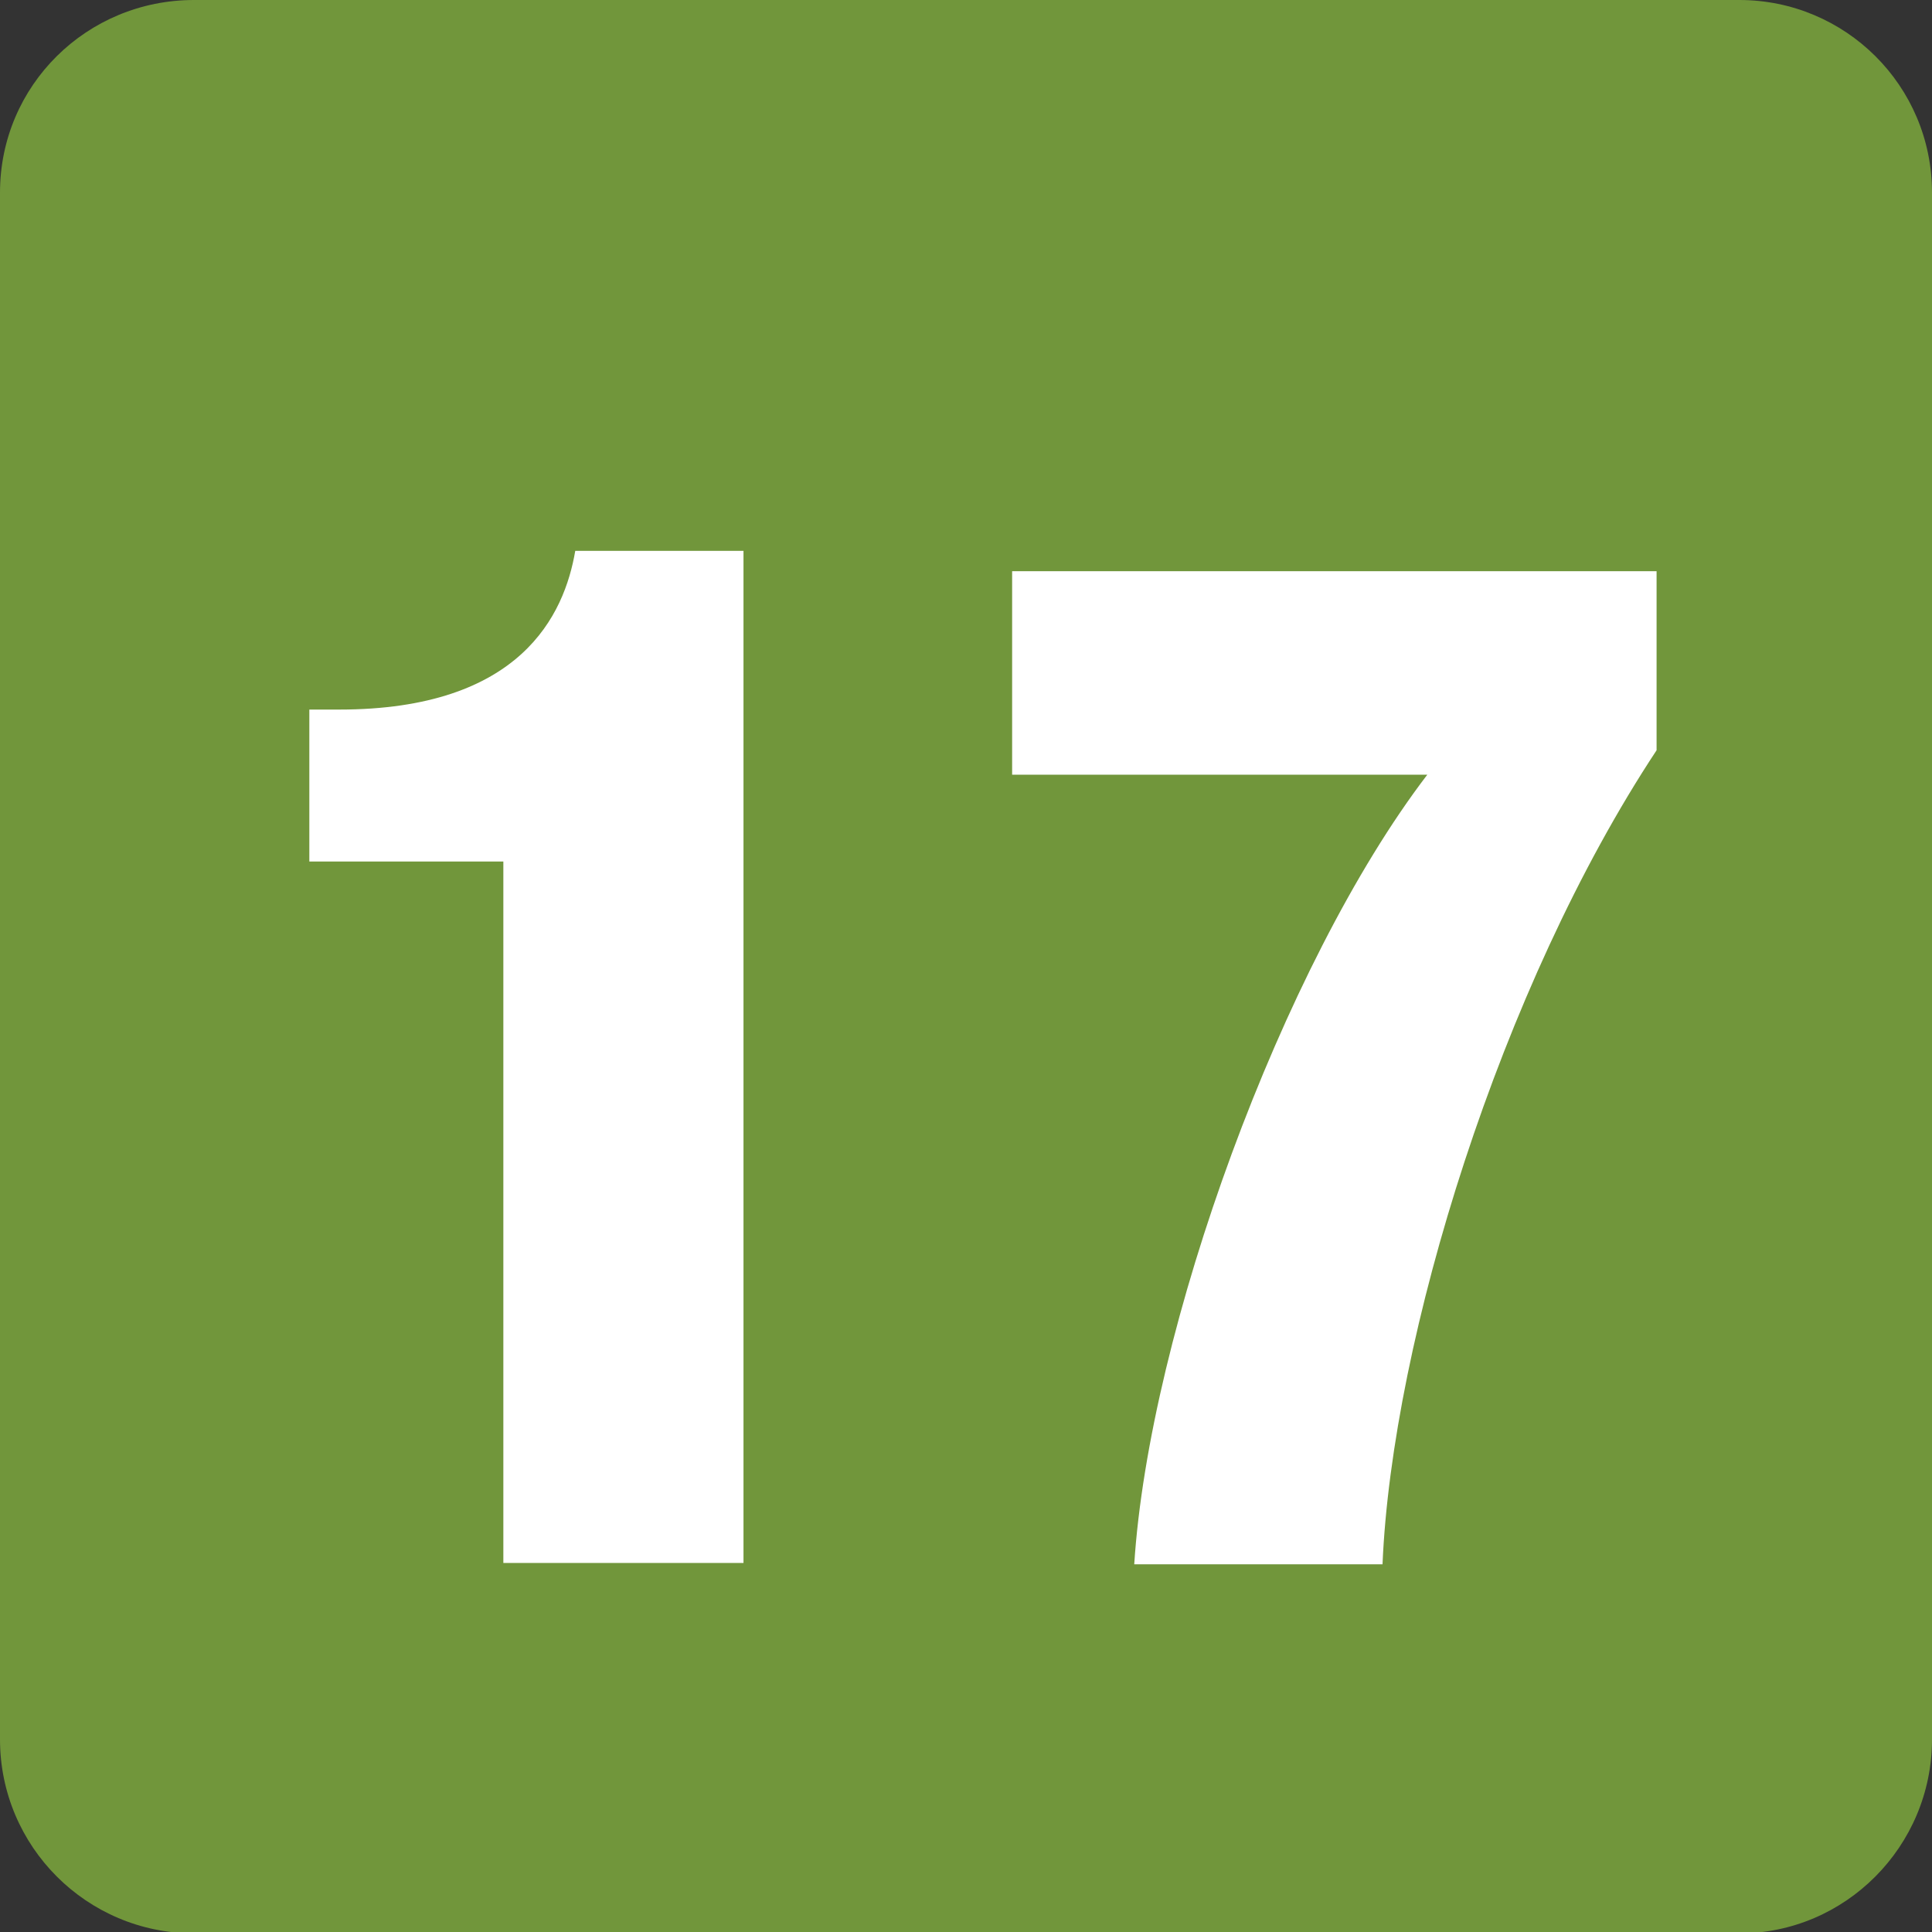
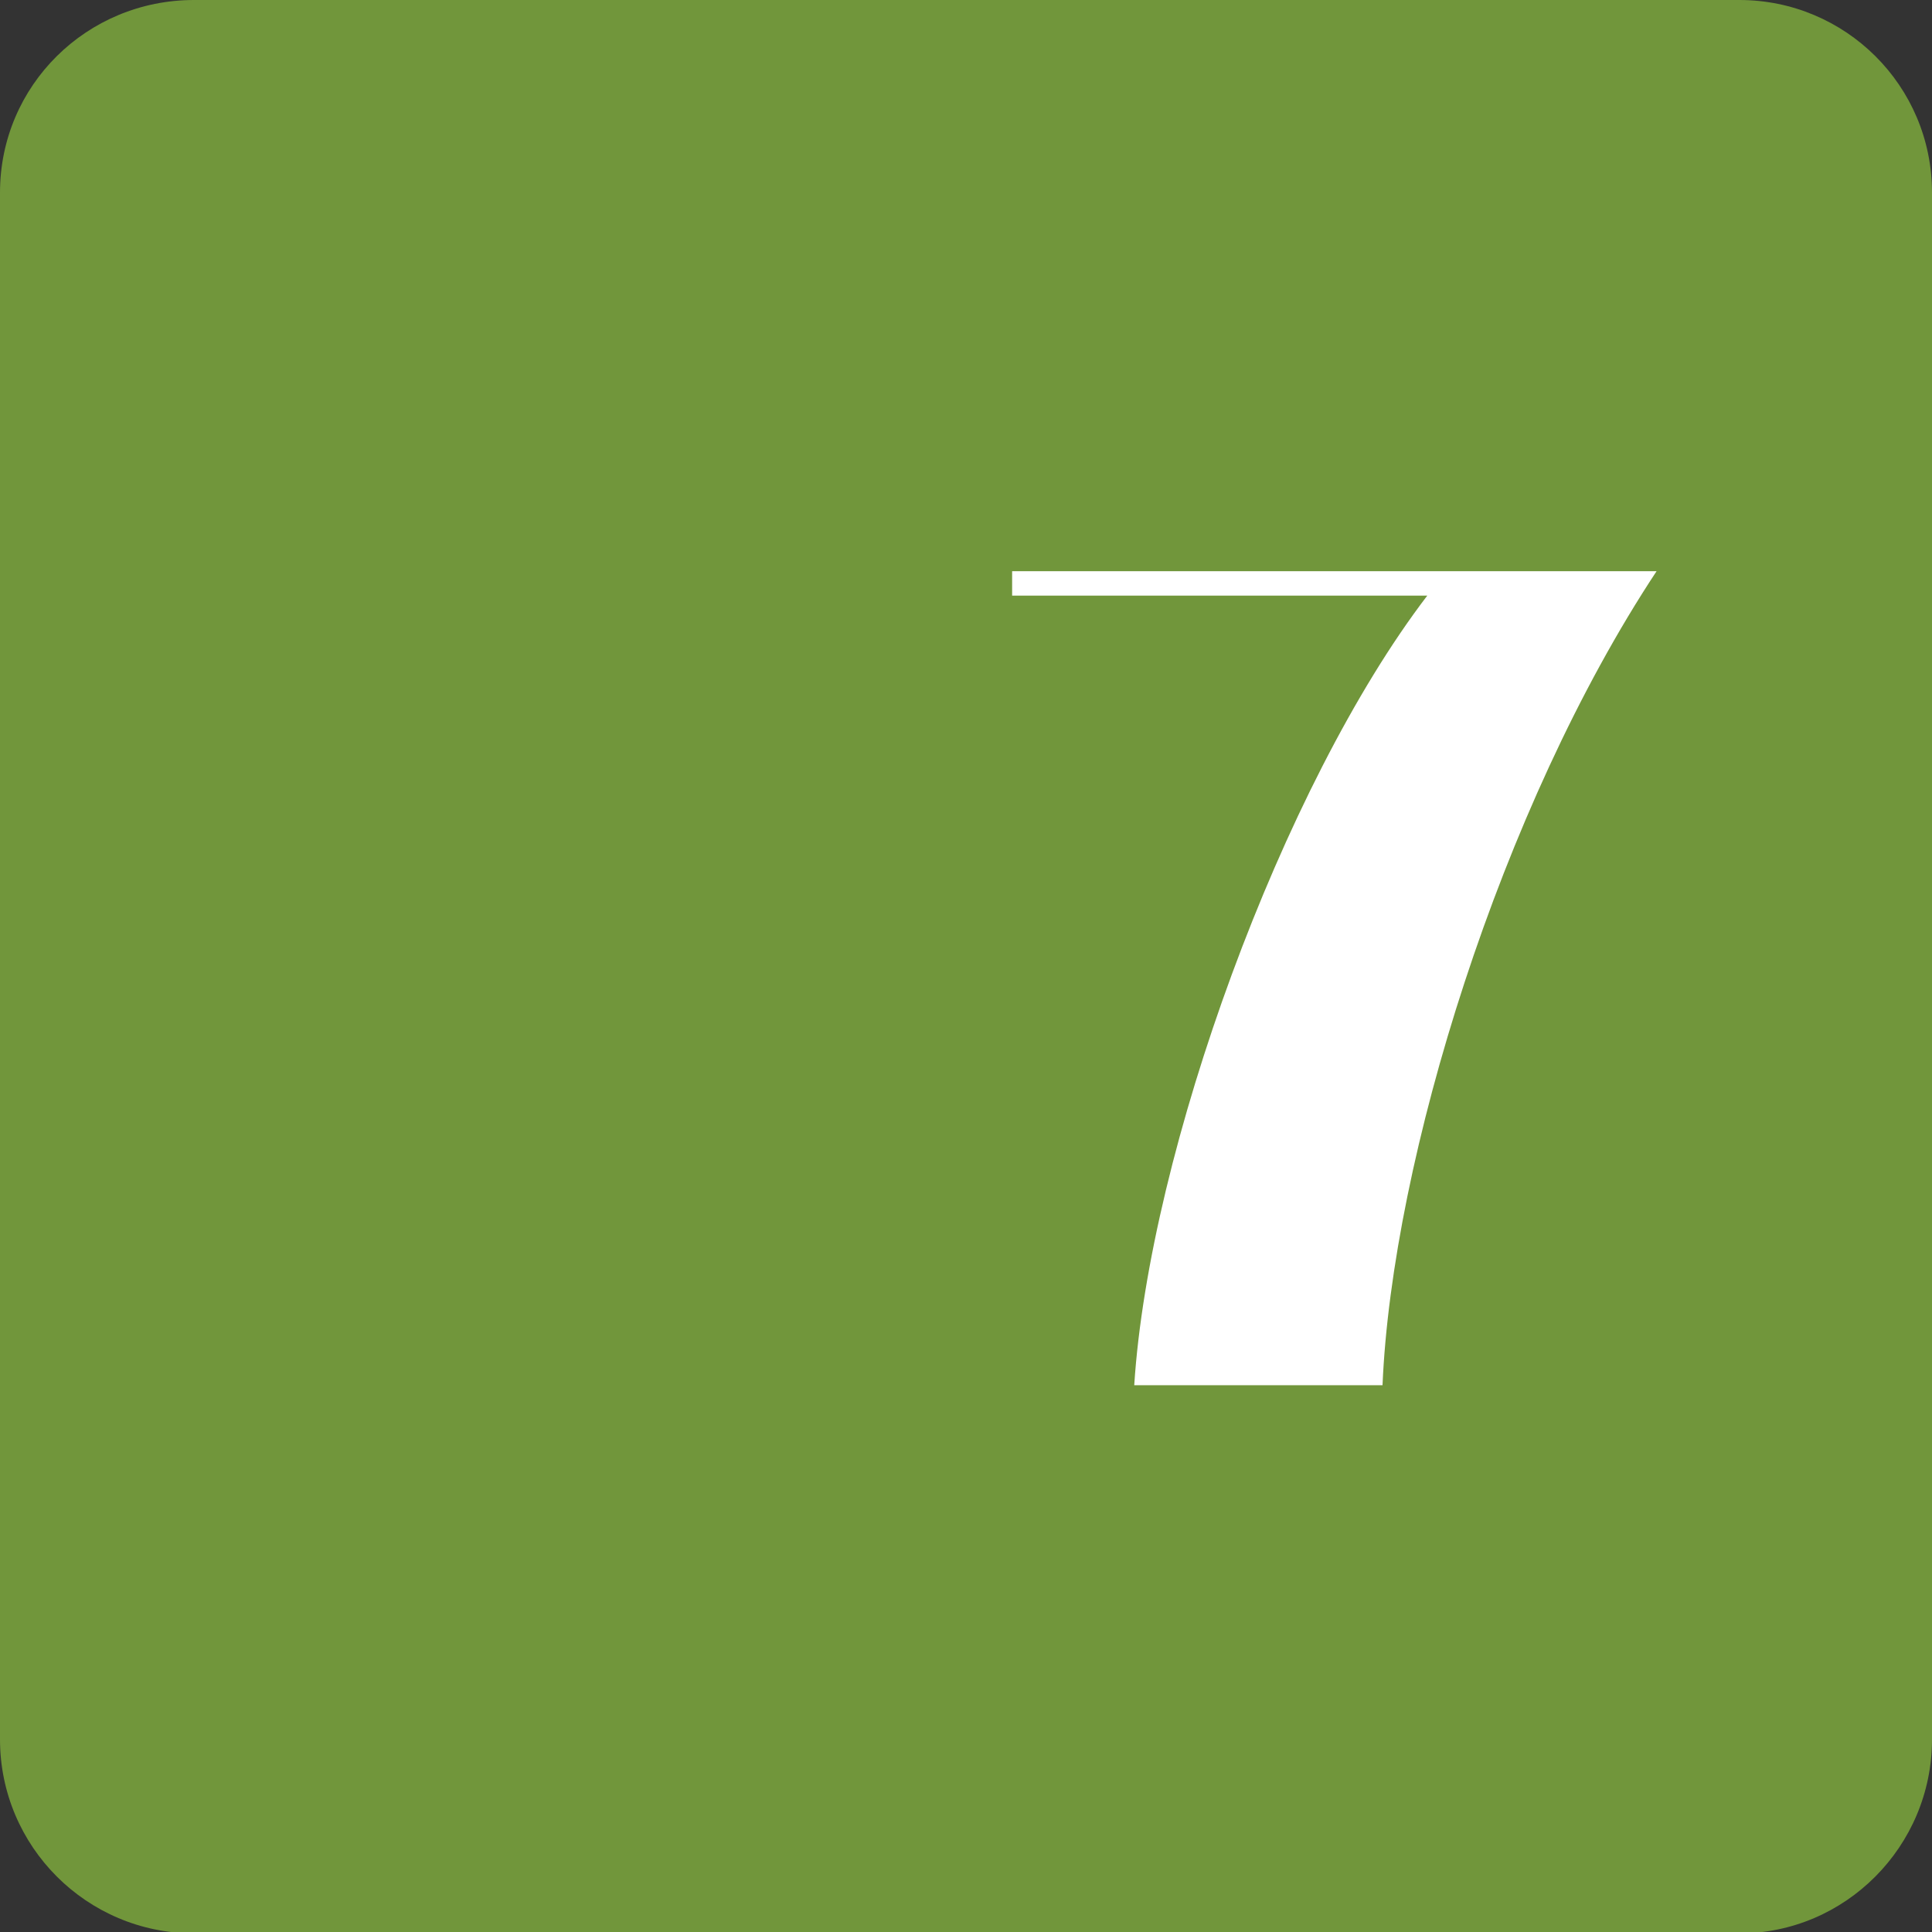
<svg xmlns="http://www.w3.org/2000/svg" id="Calque_1" data-name="Calque 1" viewBox="0 0 14.24 14.24">
  <rect x="0" y="0" width="14.24" height="14.24" fill="#333333" stroke="none" />
  <defs>
    <style>
      .cls-1 {
        fill: #fff;
      }

      .cls-2 {
        fill: #71963b;
      }
    </style>
  </defs>
  <path class="cls-2" d="M14.24,12.82c0,.79-.64,1.43-1.42,1.43H1.43c-.79,0-1.43-.64-1.43-1.43V1.42C0,.63,.64,0,1.43,0H12.82c.78,0,1.42,.63,1.42,1.42" />
-   <path class="cls-1" d="M3.71,6.35h-1.43v-1.12h.22c1.34,0,1.66-.7,1.74-1.17h1.24v7.46h-1.77V6.35Z" />
-   <path class="cls-1" d="M7.46,5.7v-1.49h4.75v1.32c-1.15,1.74-1.95,4.34-2.02,6h-1.83c.11-1.72,1.09-4.42,2.16-5.82h-3.06Z" />
+   <path class="cls-1" d="M7.46,5.7v-1.49h4.75c-1.15,1.74-1.95,4.34-2.02,6h-1.83c.11-1.72,1.09-4.42,2.16-5.82h-3.06Z" />
</svg>